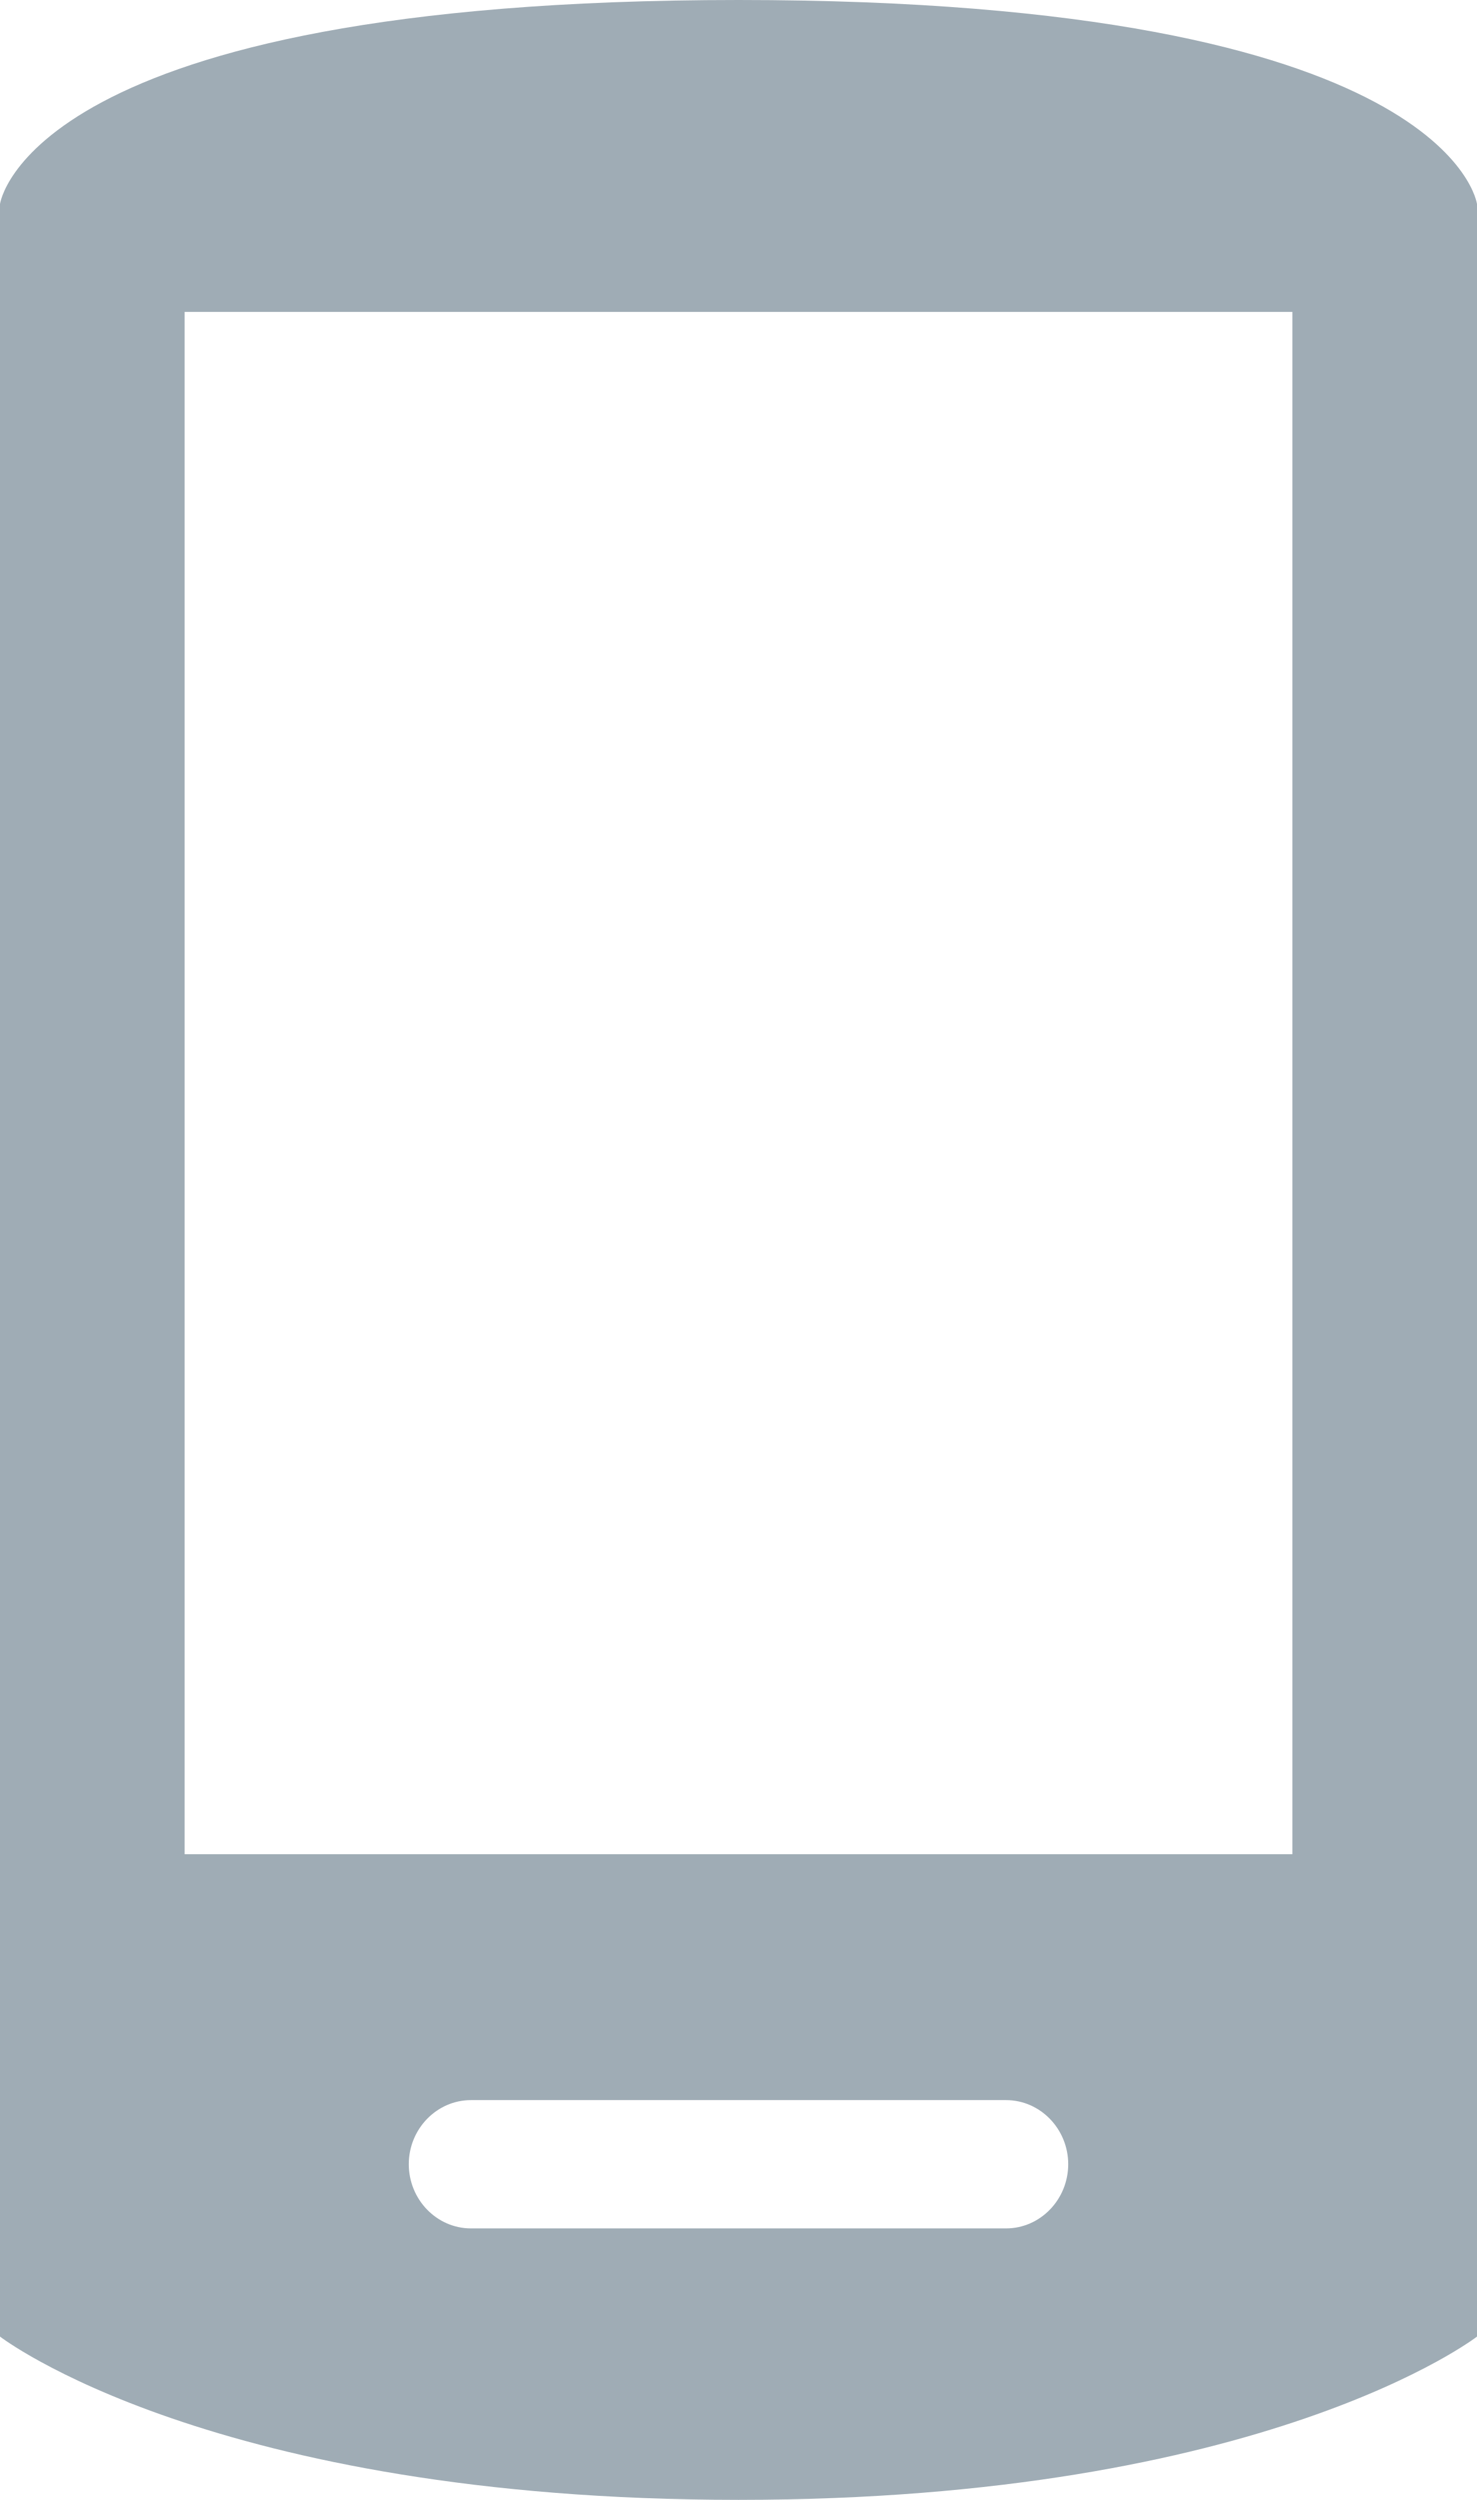
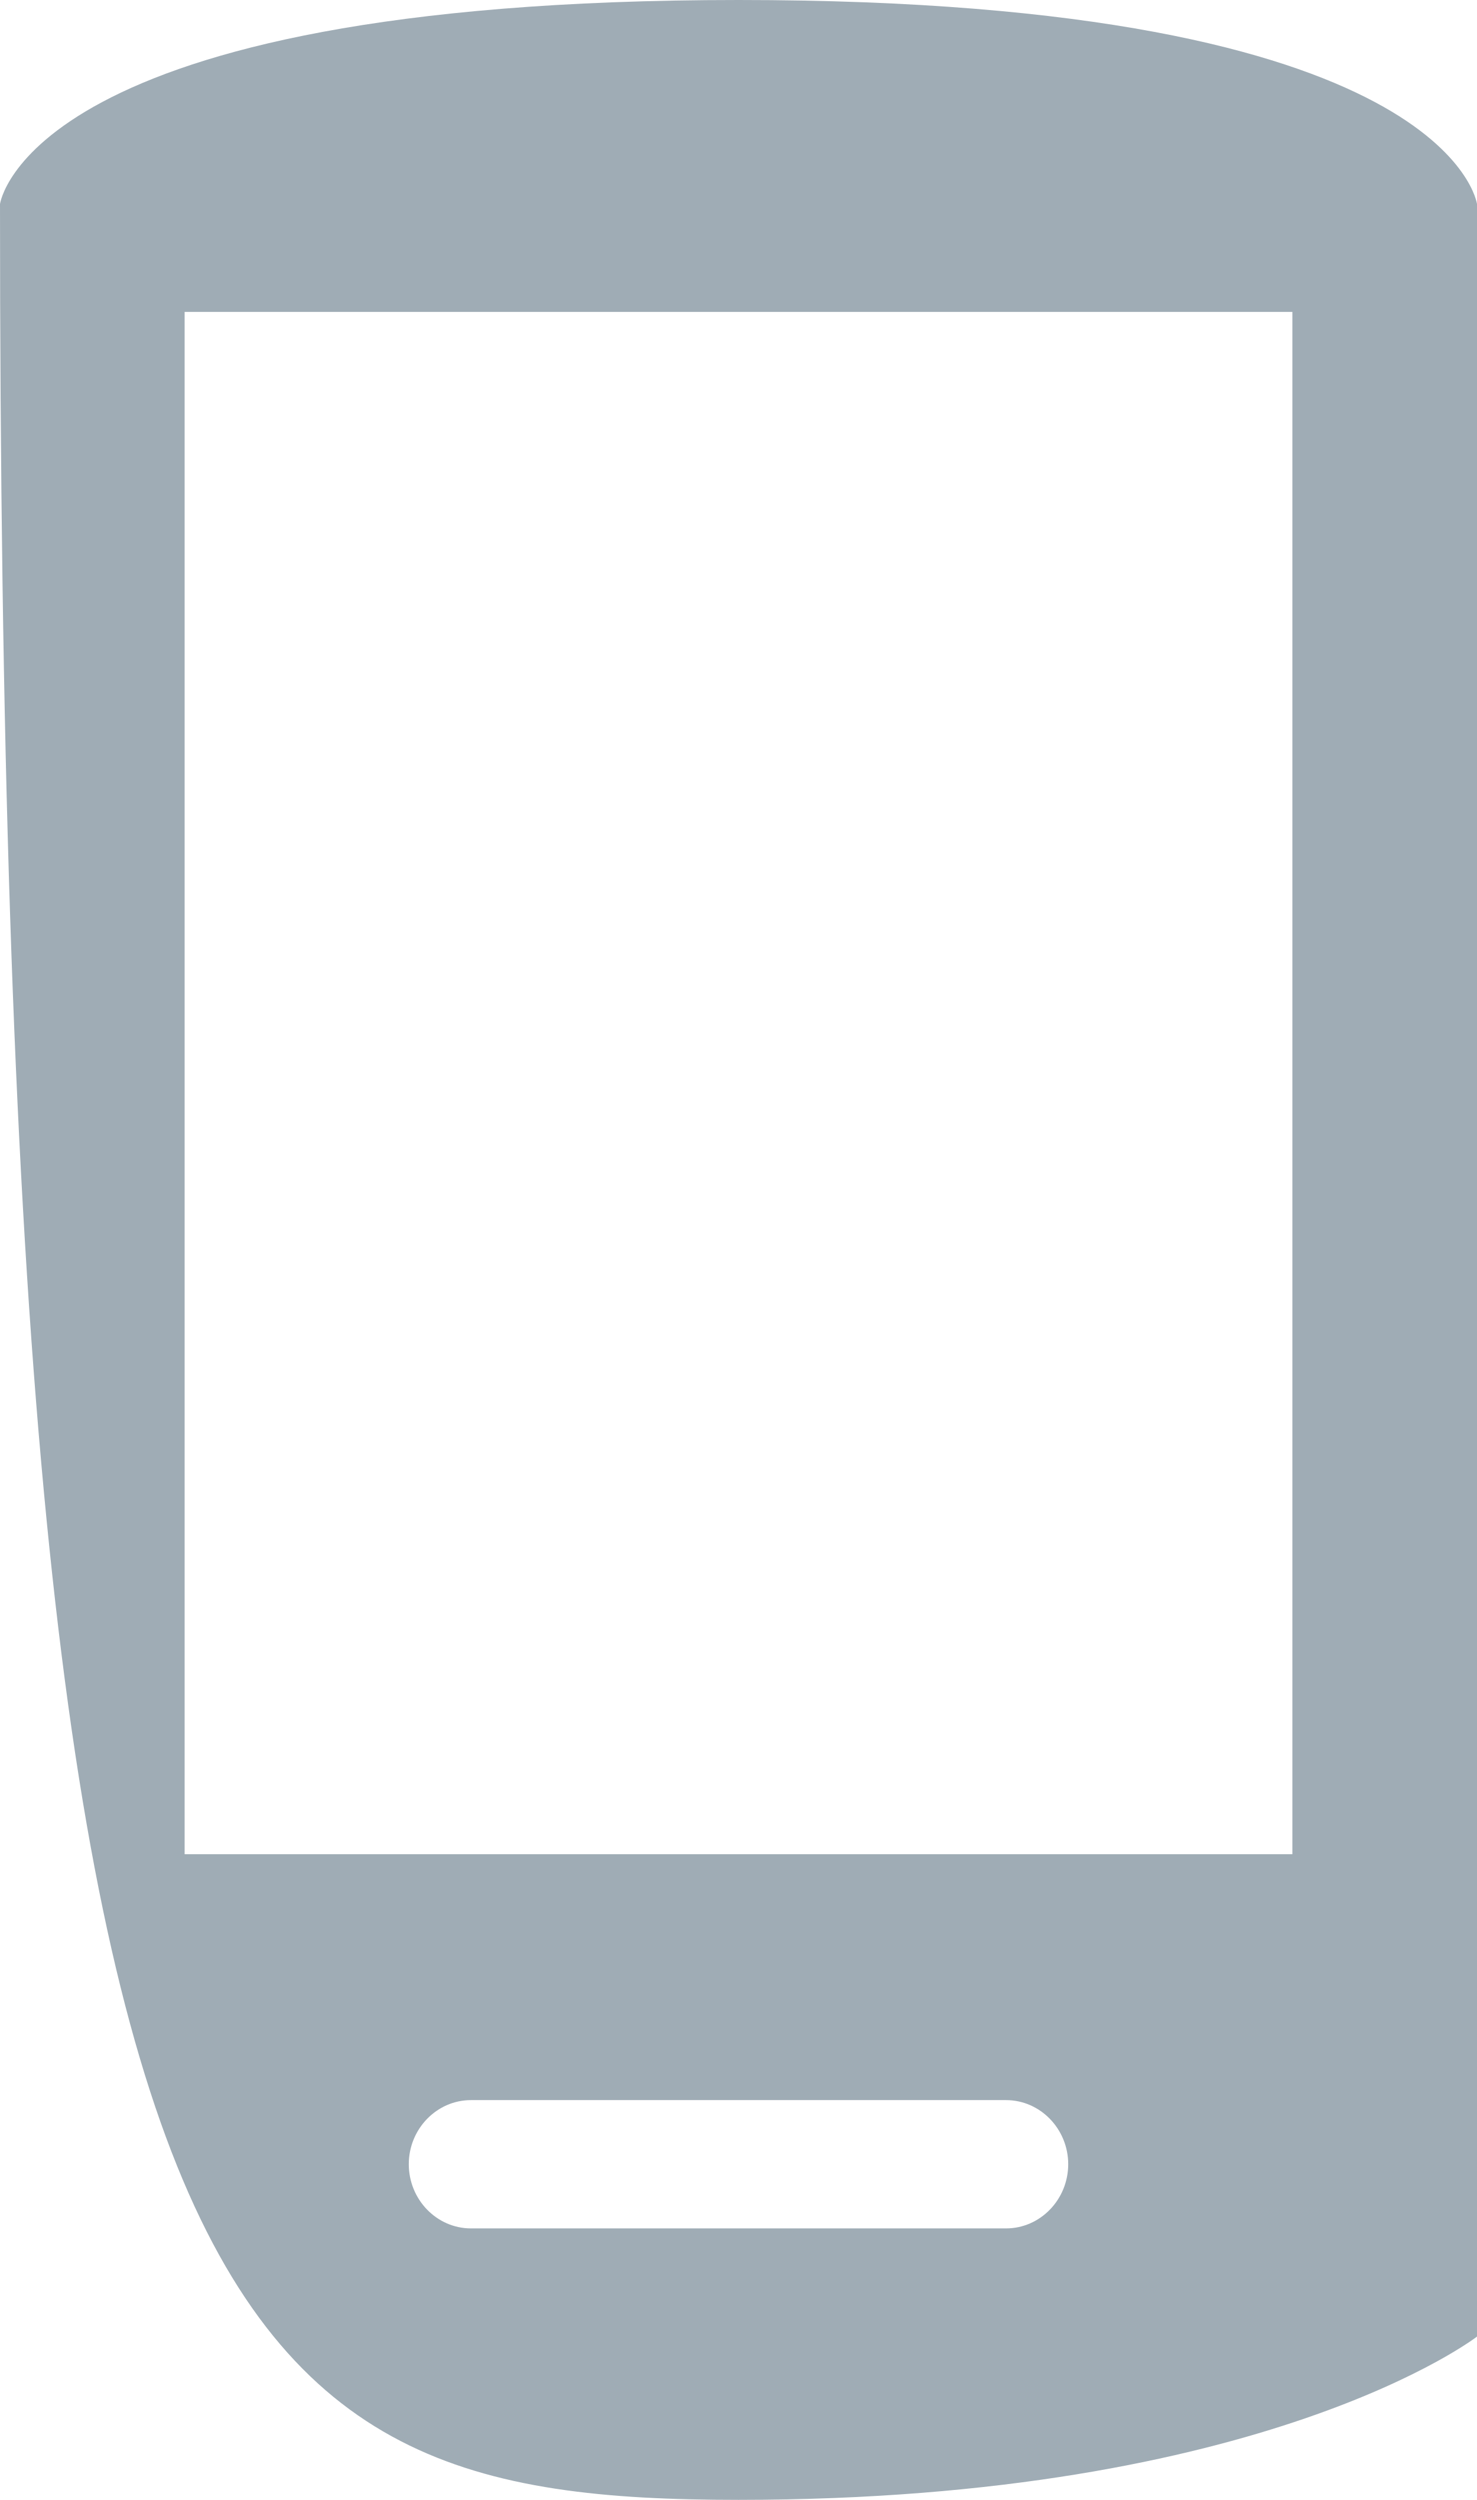
<svg xmlns="http://www.w3.org/2000/svg" width="13px" height="22px" viewBox="0 0 13 22" version="1.1">
  <title>Fill 73</title>
  <g id="Symbols" stroke="none" stroke-width="1" fill="none" fill-rule="evenodd">
    <g id="mobile-footer" transform="translate(-243, -677)" fill="#9FACB5">
      <g id="Group-21" transform="translate(0, 656)">
        <g id="Group-19" transform="translate(238, 21)">
-           <path d="M6.625,16.318 L16.375,16.318 L16.375,2.745 L6.625,2.745 L6.625,16.318 Z M13.855,19.611 L9.145,19.611 C8.844,19.611 8.598,19.357 8.598,19.046 C8.598,18.736 8.844,18.482 9.145,18.482 L13.855,18.482 C14.156,18.482 14.402,18.736 14.402,19.046 C14.402,19.357 14.156,19.611 13.855,19.611 Z M11.5,0 C5.232,0 5,1.796 5,1.796 L5,20.563 C5,20.563 6.857,22 11.5,22 C16.143,22 18,20.563 18,20.563 L18,1.796 C18,1.796 17.768,0 11.5,0 L11.5,0 Z" id="Fill-73" />
+           <path d="M6.625,16.318 L16.375,16.318 L16.375,2.745 L6.625,2.745 L6.625,16.318 Z M13.855,19.611 L9.145,19.611 C8.844,19.611 8.598,19.357 8.598,19.046 C8.598,18.736 8.844,18.482 9.145,18.482 L13.855,18.482 C14.156,18.482 14.402,18.736 14.402,19.046 C14.402,19.357 14.156,19.611 13.855,19.611 Z M11.5,0 C5.232,0 5,1.796 5,1.796 C5,20.563 6.857,22 11.5,22 C16.143,22 18,20.563 18,20.563 L18,1.796 C18,1.796 17.768,0 11.5,0 L11.5,0 Z" id="Fill-73" />
        </g>
      </g>
    </g>
  </g>
</svg>